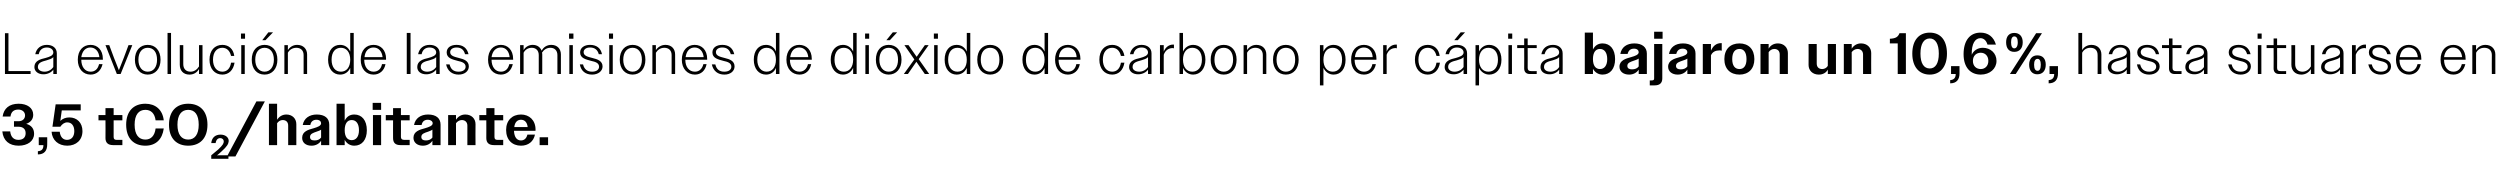
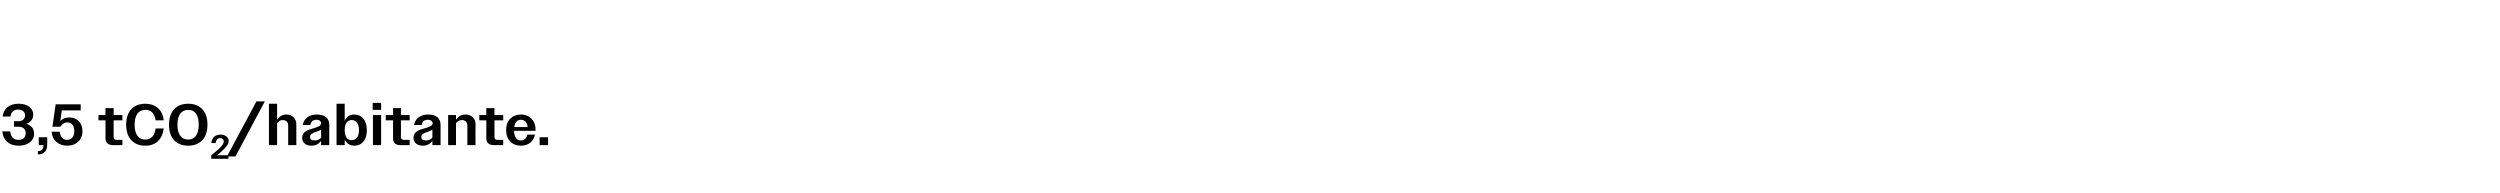
<svg xmlns="http://www.w3.org/2000/svg" version="1.1" width="858px" height="66.1px" viewBox="0 -1 858 66.1" style="top:-1px">
  <desc>La evoluci n de las emisiones de di xido de carbono per c pita bajaron un 10,6%, hasta situarse en 3,5 tCO2/habitante.</desc>
  <defs />
  <g id="Polygon134524">
    <path d="M 0.8 44.1 C 0.8 44.1 3.5 44.1 3.5 44.1 C 3.7 46 4.7 47 6.3 47 C 7.9 47 8.8 46.2 8.8 44.7 C 8.8 43.3 7.9 42.5 6.4 42.5 C 6.4 42.52 4.8 42.5 4.8 42.5 L 4.8 40.6 C 4.8 40.6 6.36 40.58 6.4 40.6 C 7.7 40.6 8.6 39.8 8.6 38.6 C 8.6 37.4 7.6 36.6 6.3 36.6 C 4.7 36.6 3.8 37.4 3.6 39 C 3.6 39 0.9 39 0.9 39 C 1.3 36.2 3.2 34.6 6.4 34.6 C 9.3 34.6 11.4 36 11.4 38.4 C 11.4 39.9 10.5 41 9 41.5 C 10.8 42 11.7 43.2 11.7 44.9 C 11.7 47.4 9.5 49 6.4 49 C 3.2 49 1.1 47.3 0.8 44.1 Z M 13 50.9 C 14.4 50.8 14.9 50.1 14.9 48.8 C 14.88 48.8 13.3 48.8 13.3 48.8 L 13.3 46.1 L 16.2 46.1 C 16.2 46.1 16.24 48.58 16.2 48.6 C 16.2 50.7 15.2 52 13 52 C 13 52 13 50.9 13 50.9 Z M 17.7 44.2 C 17.7 44.2 20.5 44.2 20.5 44.2 C 20.7 46.1 21.7 47 23 47 C 24.6 47 25.5 45.8 25.5 44 C 25.5 42.2 24.6 41 23.1 41 C 22.1 41 21.3 41.6 20.7 42.5 C 20.72 42.48 18 42.5 18 42.5 L 19.1 34.8 L 27.7 34.8 L 27.7 36.9 L 21.2 36.9 C 21.2 36.9 20.68 40.46 20.7 40.5 C 21.5 39.7 22.6 39.3 23.8 39.3 C 26.4 39.3 28.3 41.1 28.3 44 C 28.3 47.1 26.1 49 23.1 49 C 20 49 17.9 47.1 17.7 44.2 Z M 36.2 46.4 C 36.24 46.42 36.2 40.3 36.2 40.3 L 33.8 40.3 L 33.8 38.5 L 36.2 38.5 L 36.2 36.1 L 39 36.1 L 39 38.5 L 42 38.5 L 42 40.3 L 39 40.3 C 39 40.3 39 46.02 39 46 C 39 46.7 39.3 47 40 47 C 40.02 46.98 42 47 42 47 L 42 48.8 C 42 48.8 38.76 48.8 38.8 48.8 C 37.1 48.8 36.2 48 36.2 46.4 Z M 53.4 40.3 C 53.1 37.9 51.8 36.7 49.9 36.7 C 47.6 36.7 46.2 38.4 46.2 41.8 C 46.2 45.2 47.6 46.9 49.9 46.9 C 51.8 46.9 53.1 45.6 53.4 43.1 C 53.4 43.1 56.2 43.1 56.2 43.1 C 55.7 46.9 53.4 49 49.9 49 C 45.9 49 43.3 46.5 43.3 41.8 C 43.3 37.1 45.9 34.6 49.9 34.6 C 53.3 34.6 55.8 36.6 56.2 40.3 C 56.2 40.3 53.4 40.3 53.4 40.3 Z M 58 41.8 C 58 37.1 60.6 34.6 64.6 34.6 C 68.6 34.6 71.2 37.1 71.2 41.8 C 71.2 46.5 68.6 49 64.6 49 C 60.6 49 58 46.5 58 41.8 Z M 68.2 41.8 C 68.2 38.4 66.9 36.7 64.6 36.7 C 62.3 36.7 60.9 38.4 60.9 41.8 C 60.9 45.2 62.3 46.9 64.6 46.9 C 66.8 46.9 68.2 45.2 68.2 41.8 Z M 72.5 52.3 C 73.5 51.5 74.3 50.8 74.9 50.3 C 76.5 48.8 76.8 48.2 76.8 47.5 C 76.8 46.9 76.3 46.4 75.6 46.4 C 74.8 46.4 74.2 46.9 74 48.1 C 74 48.1 72.5 48.1 72.5 48.1 C 72.7 46.2 73.9 45.2 75.7 45.2 C 77.3 45.2 78.5 46.1 78.5 47.4 C 78.4 48.4 78 49.2 76 51 C 75.6 51.4 75.1 51.8 74.5 52.3 C 74.47 52.28 78.4 52.3 78.4 52.3 L 78.4 53.5 L 72.5 53.5 C 72.5 53.5 72.53 52.31 72.5 52.3 Z M 88 33.8 L 90.9 33.8 L 80.8 52.7 L 77.9 52.7 L 88 33.8 Z M 92.3 34.6 L 95.1 34.6 C 95.1 34.6 95.07 40.08 95.1 40.1 C 95.8 39 96.9 38.3 98.3 38.3 C 100.3 38.3 101.7 39.7 101.7 41.6 C 101.67 41.6 101.7 48.8 101.7 48.8 L 98.9 48.8 C 98.9 48.8 98.89 42.14 98.9 42.1 C 98.9 40.9 98.2 40.2 97 40.2 C 96.2 40.2 95.5 40.7 95.1 41.3 C 95.07 41.34 95.1 48.8 95.1 48.8 L 92.3 48.8 L 92.3 34.6 Z M 103.7 46.3 C 103.7 44.1 105.8 43.5 107.7 43 C 109 42.6 110.2 42.2 110.2 41.3 C 110.2 40.7 109.7 40.1 108.6 40.1 C 107.5 40.1 106.7 40.7 106.5 41.9 C 106.5 41.9 103.9 41.9 103.9 41.9 C 104.3 39.6 106.2 38.3 108.7 38.3 C 111.5 38.3 113 39.6 113 41.8 C 112.97 41.84 113 48.8 113 48.8 L 110.2 48.8 C 110.2 48.8 110.21 47.34 110.2 47.3 C 109.5 48.4 108.3 49 106.9 49 C 104.9 49 103.7 47.9 103.7 46.3 Z M 108 47.2 C 108.9 47.2 109.7 46.9 110.2 46.2 C 110.2 46.2 110.2 43.5 110.2 43.5 C 109.8 43.8 109.2 44 108.6 44.2 C 107.5 44.6 106.4 44.9 106.4 46 C 106.4 46.9 107 47.2 108 47.2 Z M 115.5 34.6 L 118.3 34.6 C 118.3 34.6 118.31 40.38 118.3 40.4 C 119 39 120.1 38.3 121.6 38.3 C 124.2 38.3 125.9 40.3 125.9 43.7 C 125.9 47 124.2 49 121.6 49 C 120.2 49 119 48.3 118.3 47 C 118.31 46.98 118.3 48.8 118.3 48.8 L 115.5 48.8 L 115.5 34.6 Z M 123.2 43.7 C 123.2 41.4 122.2 40.2 120.7 40.2 C 119.2 40.2 118.3 41.4 118.3 43.7 C 118.3 45.9 119.2 47.1 120.7 47.1 C 122.2 47.1 123.2 45.9 123.2 43.7 Z M 127.9 34.3 L 130.8 34.3 L 130.8 36.7 L 127.9 36.7 L 127.9 34.3 Z M 128 38.5 L 130.8 38.5 L 130.8 48.8 L 128 48.8 L 128 38.5 Z M 134.9 46.4 C 134.87 46.42 134.9 40.3 134.9 40.3 L 132.4 40.3 L 132.4 38.5 L 134.9 38.5 L 134.9 36.1 L 137.6 36.1 L 137.6 38.5 L 140.6 38.5 L 140.6 40.3 L 137.6 40.3 C 137.6 40.3 137.63 46.02 137.6 46 C 137.6 46.7 138 47 138.7 47 C 138.65 46.98 140.6 47 140.6 47 L 140.6 48.8 C 140.6 48.8 137.39 48.8 137.4 48.8 C 135.7 48.8 134.9 48 134.9 46.4 Z M 141.9 46.3 C 141.9 44.1 144 43.5 145.9 43 C 147.2 42.6 148.5 42.2 148.5 41.3 C 148.5 40.7 147.9 40.1 146.8 40.1 C 145.7 40.1 144.9 40.7 144.7 41.9 C 144.7 41.9 142.1 41.9 142.1 41.9 C 142.5 39.6 144.4 38.3 146.9 38.3 C 149.7 38.3 151.2 39.6 151.2 41.8 C 151.19 41.84 151.2 48.8 151.2 48.8 L 148.4 48.8 C 148.4 48.8 148.43 47.34 148.4 47.3 C 147.7 48.4 146.5 49 145.1 49 C 143.2 49 141.9 47.9 141.9 46.3 Z M 146.2 47.2 C 147.1 47.2 147.9 46.9 148.4 46.2 C 148.4 46.2 148.4 43.5 148.4 43.5 C 148 43.8 147.4 44 146.9 44.2 C 145.7 44.6 144.6 44.9 144.6 46 C 144.6 46.9 145.3 47.2 146.2 47.2 Z M 153.8 38.5 L 156.5 38.5 C 156.5 38.5 156.53 40.08 156.5 40.1 C 157.2 39 158.3 38.3 159.7 38.3 C 161.8 38.3 163.2 39.7 163.2 41.6 C 163.15 41.6 163.2 48.8 163.2 48.8 L 160.4 48.8 C 160.4 48.8 160.37 42.14 160.4 42.1 C 160.4 40.9 159.6 40.2 158.5 40.2 C 157.7 40.2 156.9 40.7 156.5 41.3 C 156.53 41.34 156.5 48.8 156.5 48.8 L 153.8 48.8 L 153.8 38.5 Z M 166.9 46.4 C 166.93 46.42 166.9 40.3 166.9 40.3 L 164.5 40.3 L 164.5 38.5 L 166.9 38.5 L 166.9 36.1 L 169.7 36.1 L 169.7 38.5 L 172.7 38.5 L 172.7 40.3 L 169.7 40.3 C 169.7 40.3 169.69 46.02 169.7 46 C 169.7 46.7 170 47 170.7 47 C 170.71 46.98 172.7 47 172.7 47 L 172.7 48.8 C 172.7 48.8 169.45 48.8 169.5 48.8 C 167.8 48.8 166.9 48 166.9 46.4 Z M 173.7 43.6 C 173.7 40.3 175.8 38.3 178.8 38.3 C 181.6 38.3 183.8 40.2 183.8 43.5 C 183.75 43.52 183.8 43.9 183.8 43.9 C 183.8 43.9 176.41 43.92 176.4 43.9 C 176.5 46.1 177.4 47.2 178.8 47.2 C 179.9 47.2 180.7 46.5 181 45.2 C 181 45.2 183.6 45.2 183.6 45.2 C 183.1 47.6 181.3 49 178.8 49 C 175.8 49 173.7 47 173.7 43.6 Z M 176.5 42.6 C 176.5 42.6 181.1 42.6 181.1 42.6 C 180.9 40.9 180 40.1 178.8 40.1 C 177.6 40.1 176.7 40.9 176.5 42.6 Z M 185.2 46.1 L 188.1 46.1 L 188.1 48.8 L 185.2 48.8 L 185.2 46.1 Z " stroke="none" fill="#000" />
  </g>
  <g id="Polygon134523">
-     <path d="M 1.7 10.4 L 2.9 10.4 L 2.9 23.4 L 10.5 23.4 L 10.5 24.4 L 1.7 24.4 L 1.7 10.4 Z M 11.8 22 C 11.8 19.9 13.8 19.3 15.6 18.9 C 17 18.5 18.3 18.1 18.3 17 C 18.3 16.1 17.5 15.3 16.1 15.3 C 14.6 15.3 13.6 16.1 13.3 17.6 C 13.3 17.6 12.1 17.6 12.1 17.6 C 12.5 15.6 14 14.4 16.1 14.4 C 18.1 14.4 19.5 15.5 19.5 17.3 C 19.5 17.3 19.5 24.4 19.5 24.4 L 18.3 24.4 C 18.3 24.4 18.3 22.86 18.3 22.9 C 17.6 23.9 16.3 24.5 14.9 24.5 C 13.1 24.5 11.8 23.5 11.8 22 Z M 15.3 23.6 C 16.5 23.6 17.6 23 18.3 22 C 18.3 22 18.3 18.6 18.3 18.6 C 17.8 19.2 16.9 19.4 16 19.7 C 14.6 20.1 13 20.4 13 22 C 13 23 14 23.6 15.3 23.6 Z M 26.7 19.5 C 26.7 16.3 28.5 14.4 31.1 14.4 C 33.5 14.4 35.3 16.2 35.3 19.2 C 35.33 19.18 35.3 19.5 35.3 19.5 L 27.9 19.5 C 27.9 19.5 27.87 19.48 27.9 19.5 C 27.9 22 29.2 23.6 31.1 23.6 C 32.6 23.6 33.6 22.7 34 21 C 34 21 35.2 21 35.2 21 C 34.7 23.2 33.2 24.6 31.1 24.6 C 28.5 24.6 26.7 22.6 26.7 19.5 Z M 27.9 18.6 C 27.9 18.6 34.1 18.6 34.1 18.6 C 33.9 16.6 32.7 15.3 31 15.3 C 29.4 15.3 28.2 16.5 27.9 18.6 Z M 36.2 14.5 L 37.5 14.5 L 39.1 18.8 L 40.8 23.1 L 42.5 18.8 L 44.1 14.5 L 45.4 14.5 L 41.4 24.4 L 40.1 24.4 L 36.2 14.5 Z M 46.3 19.5 C 46.3 16.3 48.1 14.4 50.7 14.4 C 53.3 14.4 55.1 16.3 55.1 19.5 C 55.1 22.6 53.3 24.6 50.7 24.6 C 48.1 24.6 46.3 22.6 46.3 19.5 Z M 47.5 19.5 C 47.5 22 48.8 23.6 50.7 23.6 C 52.7 23.6 53.9 22 53.9 19.5 C 53.9 16.9 52.7 15.4 50.7 15.4 C 48.8 15.4 47.5 16.9 47.5 19.5 Z M 57.5 10.3 L 58.7 10.3 L 58.7 24.4 L 57.5 24.4 L 57.5 10.3 Z M 61.7 21.2 C 61.67 21.2 61.7 14.5 61.7 14.5 L 62.9 14.5 C 62.9 14.5 62.89 21 62.9 21 C 62.9 22.7 63.9 23.6 65.4 23.6 C 66.7 23.6 67.7 22.8 68.3 21.8 C 68.29 21.82 68.3 14.5 68.3 14.5 L 69.5 14.5 L 69.5 24.4 L 68.3 24.4 C 68.3 24.4 68.29 22.74 68.3 22.7 C 67.6 23.9 66.5 24.6 65 24.6 C 62.9 24.6 61.7 23.2 61.7 21.2 Z M 71.9 19.5 C 71.9 16.3 73.7 14.4 76.3 14.4 C 78.5 14.4 80.1 15.8 80.4 18.2 C 80.4 18.2 79.3 18.2 79.3 18.2 C 78.9 16.4 77.8 15.4 76.3 15.4 C 74.4 15.4 73.1 16.9 73.1 19.5 C 73.1 22 74.4 23.6 76.3 23.6 C 77.9 23.6 79 22.5 79.3 20.5 C 79.3 20.5 80.5 20.5 80.5 20.5 C 80.1 23.1 78.5 24.6 76.3 24.6 C 73.7 24.6 71.9 22.6 71.9 19.5 Z M 82.7 10.5 L 84.1 10.5 L 84.1 12.3 L 82.7 12.3 L 82.7 10.5 Z M 82.8 14.5 L 84 14.5 L 84 24.4 L 82.8 24.4 L 82.8 14.5 Z M 86.4 19.5 C 86.4 16.3 88.2 14.4 90.8 14.4 C 93.4 14.4 95.2 16.3 95.2 19.5 C 95.2 22.6 93.4 24.6 90.8 24.6 C 88.1 24.6 86.4 22.6 86.4 19.5 Z M 87.6 19.5 C 87.6 22 88.9 23.6 90.8 23.6 C 92.7 23.6 94 22 94 19.5 C 94 16.9 92.7 15.4 90.8 15.4 C 88.9 15.4 87.6 16.9 87.6 19.5 Z M 92.1 10.1 L 93.7 10.1 L 91.1 12.8 L 90 12.8 L 92.1 10.1 Z M 97.6 14.5 L 98.8 14.5 C 98.8 14.5 98.81 16.2 98.8 16.2 C 99.5 15.1 100.6 14.4 102 14.4 C 104.1 14.4 105.4 15.8 105.4 17.7 C 105.43 17.72 105.4 24.4 105.4 24.4 L 104.2 24.4 C 104.2 24.4 104.21 17.94 104.2 17.9 C 104.2 16.3 103.2 15.4 101.7 15.4 C 100.4 15.4 99.3 16.1 98.8 17.1 C 98.81 17.1 98.8 24.4 98.8 24.4 L 97.6 24.4 L 97.6 14.5 Z M 120.2 22.3 C 119.5 23.8 118.3 24.6 116.7 24.6 C 114.3 24.6 112.6 22.6 112.6 19.5 C 112.6 16.3 114.3 14.4 116.7 14.4 C 118.3 14.4 119.5 15.2 120.2 16.7 C 120.21 16.68 120.2 10.3 120.2 10.3 L 121.4 10.3 L 121.4 24.4 L 120.2 24.4 C 120.2 24.4 120.21 22.26 120.2 22.3 Z M 113.8 19.5 C 113.8 22.1 115.1 23.6 117 23.6 C 118.9 23.6 120.2 22.1 120.2 19.5 C 120.2 16.9 118.9 15.4 117 15.4 C 115.1 15.4 113.8 16.8 113.8 19.5 Z M 123.8 19.5 C 123.8 16.3 125.6 14.4 128.2 14.4 C 130.7 14.4 132.5 16.2 132.5 19.2 C 132.47 19.18 132.5 19.5 132.5 19.5 L 125 19.5 C 125 19.5 125.01 19.48 125 19.5 C 125 22 126.3 23.6 128.2 23.6 C 129.7 23.6 130.8 22.7 131.1 21 C 131.1 21 132.3 21 132.3 21 C 131.9 23.2 130.3 24.6 128.2 24.6 C 125.6 24.6 123.8 22.6 123.8 19.5 Z M 125.1 18.6 C 125.1 18.6 131.3 18.6 131.3 18.6 C 131.1 16.6 129.9 15.3 128.2 15.3 C 126.5 15.3 125.3 16.5 125.1 18.6 Z M 139.6 10.3 L 140.9 10.3 L 140.9 24.4 L 139.6 24.4 L 139.6 10.3 Z M 143.2 22 C 143.2 19.9 145.2 19.3 147 18.9 C 148.4 18.5 149.7 18.1 149.7 17 C 149.7 16.1 148.9 15.3 147.4 15.3 C 146 15.3 145 16.1 144.7 17.6 C 144.7 17.6 143.5 17.6 143.5 17.6 C 143.9 15.6 145.3 14.4 147.5 14.4 C 149.5 14.4 150.9 15.5 150.9 17.3 C 150.88 17.3 150.9 24.4 150.9 24.4 L 149.7 24.4 C 149.7 24.4 149.68 22.86 149.7 22.9 C 148.9 23.9 147.7 24.5 146.3 24.5 C 144.4 24.5 143.2 23.5 143.2 22 Z M 146.6 23.6 C 147.9 23.6 149 23 149.7 22 C 149.7 22 149.7 18.6 149.7 18.6 C 149.2 19.2 148.3 19.4 147.4 19.7 C 145.9 20.1 144.4 20.4 144.4 22 C 144.4 23 145.4 23.6 146.6 23.6 Z M 153.1 21.1 C 153.1 21.1 154.3 21.1 154.3 21.1 C 154.7 22.8 155.7 23.6 157.4 23.6 C 158.9 23.6 159.8 22.9 159.8 21.9 C 159.8 20.6 158.5 20.2 157.1 19.9 C 155.3 19.4 153.3 19 153.3 17 C 153.3 15.4 154.6 14.4 156.7 14.4 C 158.9 14.4 160.3 15.5 160.8 17.6 C 160.8 17.6 159.6 17.6 159.6 17.6 C 159.2 16.1 158.3 15.3 156.7 15.3 C 155.3 15.3 154.5 16 154.5 16.9 C 154.5 18.2 156 18.5 157.5 18.9 C 159.2 19.3 160.9 19.9 160.9 21.8 C 160.9 23.4 159.5 24.6 157.4 24.6 C 155.2 24.6 153.6 23.4 153.1 21.1 Z M 167.5 19.5 C 167.5 16.3 169.3 14.4 171.9 14.4 C 174.3 14.4 176.1 16.2 176.1 19.2 C 176.14 19.18 176.1 19.5 176.1 19.5 L 168.7 19.5 C 168.7 19.5 168.68 19.48 168.7 19.5 C 168.7 22 170 23.6 171.9 23.6 C 173.4 23.6 174.4 22.7 174.8 21 C 174.8 21 176 21 176 21 C 175.5 23.2 174 24.6 171.9 24.6 C 169.3 24.6 167.5 22.6 167.5 19.5 Z M 168.7 18.6 C 168.7 18.6 174.9 18.6 174.9 18.6 C 174.7 16.6 173.6 15.3 171.9 15.3 C 170.2 15.3 169 16.5 168.7 18.6 Z M 178.5 14.5 L 179.7 14.5 C 179.7 14.5 179.68 16.2 179.7 16.2 C 180.3 15.1 181.5 14.4 182.8 14.4 C 184.4 14.4 185.4 15.2 185.9 16.4 C 186.5 15.2 187.7 14.4 189.2 14.4 C 191.3 14.4 192.5 15.8 192.5 17.7 C 192.5 17.72 192.5 24.4 192.5 24.4 L 191.3 24.4 C 191.3 24.4 191.28 17.94 191.3 17.9 C 191.3 16.3 190.3 15.4 188.9 15.4 C 187.6 15.4 186.6 16.1 186 17.1 C 186.1 17.3 186.1 17.5 186.1 17.7 C 186.08 17.72 186.1 24.4 186.1 24.4 L 184.9 24.4 C 184.9 24.4 184.88 17.94 184.9 17.9 C 184.9 16.3 183.9 15.4 182.5 15.4 C 181.2 15.4 180.2 16.1 179.7 17.1 C 179.68 17.1 179.7 24.4 179.7 24.4 L 178.5 24.4 L 178.5 14.5 Z M 195.3 10.5 L 196.8 10.5 L 196.8 12.3 L 195.3 12.3 L 195.3 10.5 Z M 195.4 14.5 L 196.6 14.5 L 196.6 24.4 L 195.4 24.4 L 195.4 14.5 Z M 199 21.1 C 199 21.1 200.1 21.1 200.1 21.1 C 200.5 22.8 201.6 23.6 203.2 23.6 C 204.7 23.6 205.6 22.9 205.6 21.9 C 205.6 20.6 204.3 20.2 202.9 19.9 C 201.1 19.4 199.1 19 199.1 17 C 199.1 15.4 200.5 14.4 202.5 14.4 C 204.7 14.4 206.2 15.5 206.6 17.6 C 206.6 17.6 205.5 17.6 205.5 17.6 C 205.1 16.1 204.1 15.3 202.5 15.3 C 201.1 15.3 200.3 16 200.3 16.9 C 200.3 18.2 201.8 18.5 203.3 18.9 C 205 19.3 206.8 19.9 206.8 21.8 C 206.8 23.4 205.3 24.6 203.2 24.6 C 201 24.6 199.4 23.4 199 21.1 Z M 209 10.5 L 210.4 10.5 L 210.4 12.3 L 209 12.3 L 209 10.5 Z M 209.1 14.5 L 210.3 14.5 L 210.3 24.4 L 209.1 24.4 L 209.1 14.5 Z M 212.7 19.5 C 212.7 16.3 214.5 14.4 217.1 14.4 C 219.7 14.4 221.5 16.3 221.5 19.5 C 221.5 22.6 219.7 24.6 217.1 24.6 C 214.5 24.6 212.7 22.6 212.7 19.5 Z M 213.9 19.5 C 213.9 22 215.2 23.6 217.1 23.6 C 219 23.6 220.3 22 220.3 19.5 C 220.3 16.9 219 15.4 217.1 15.4 C 215.2 15.4 213.9 16.9 213.9 19.5 Z M 223.9 14.5 L 225.1 14.5 C 225.1 14.5 225.12 16.2 225.1 16.2 C 225.8 15.1 227 14.4 228.4 14.4 C 230.5 14.4 231.7 15.8 231.7 17.7 C 231.74 17.72 231.7 24.4 231.7 24.4 L 230.5 24.4 C 230.5 24.4 230.52 17.94 230.5 17.9 C 230.5 16.3 229.5 15.4 228 15.4 C 226.7 15.4 225.7 16.1 225.1 17.1 C 225.12 17.1 225.1 24.4 225.1 24.4 L 223.9 24.4 L 223.9 14.5 Z M 234 19.5 C 234 16.3 235.9 14.4 238.4 14.4 C 240.9 14.4 242.7 16.2 242.7 19.2 C 242.7 19.18 242.7 19.5 242.7 19.5 L 235.2 19.5 C 235.2 19.5 235.24 19.48 235.2 19.5 C 235.2 22 236.5 23.6 238.5 23.6 C 239.9 23.6 241 22.7 241.4 21 C 241.4 21 242.5 21 242.5 21 C 242.1 23.2 240.6 24.6 238.5 24.6 C 235.9 24.6 234 22.6 234 19.5 Z M 235.3 18.6 C 235.3 18.6 241.5 18.6 241.5 18.6 C 241.3 16.6 240.1 15.3 238.4 15.3 C 236.7 15.3 235.6 16.5 235.3 18.6 Z M 244.3 21.1 C 244.3 21.1 245.5 21.1 245.5 21.1 C 245.9 22.8 246.9 23.6 248.6 23.6 C 250.1 23.6 251 22.9 251 21.9 C 251 20.6 249.7 20.2 248.3 19.9 C 246.5 19.4 244.5 19 244.5 17 C 244.5 15.4 245.8 14.4 247.9 14.4 C 250.1 14.4 251.5 15.5 252 17.6 C 252 17.6 250.8 17.6 250.8 17.6 C 250.4 16.1 249.5 15.3 247.9 15.3 C 246.5 15.3 245.7 16 245.7 16.9 C 245.7 18.2 247.2 18.5 248.7 18.9 C 250.4 19.3 252.1 19.9 252.1 21.8 C 252.1 23.4 250.7 24.6 248.6 24.6 C 246.4 24.6 244.8 23.4 244.3 21.1 Z M 266.3 22.3 C 265.7 23.8 264.4 24.6 262.9 24.6 C 260.4 24.6 258.7 22.6 258.7 19.5 C 258.7 16.3 260.4 14.4 262.9 14.4 C 264.4 14.4 265.7 15.2 266.3 16.7 C 266.33 16.68 266.3 10.3 266.3 10.3 L 267.5 10.3 L 267.5 24.4 L 266.3 24.4 C 266.3 24.4 266.33 22.26 266.3 22.3 Z M 259.9 19.5 C 259.9 22.1 261.3 23.6 263.1 23.6 C 265 23.6 266.3 22.1 266.3 19.5 C 266.3 16.9 265 15.4 263.1 15.4 C 261.3 15.4 259.9 16.8 259.9 19.5 Z M 269.9 19.5 C 269.9 16.3 271.8 14.4 274.3 14.4 C 276.8 14.4 278.6 16.2 278.6 19.2 C 278.59 19.18 278.6 19.5 278.6 19.5 L 271.1 19.5 C 271.1 19.5 271.13 19.48 271.1 19.5 C 271.1 22 272.4 23.6 274.4 23.6 C 275.8 23.6 276.9 22.7 277.3 21 C 277.3 21 278.4 21 278.4 21 C 278 23.2 276.5 24.6 274.4 24.6 C 271.8 24.6 269.9 22.6 269.9 19.5 Z M 271.2 18.6 C 271.2 18.6 277.4 18.6 277.4 18.6 C 277.2 16.6 276 15.3 274.3 15.3 C 272.6 15.3 271.5 16.5 271.2 18.6 Z M 292.8 22.3 C 292.1 23.8 290.8 24.6 289.3 24.6 C 286.9 24.6 285.1 22.6 285.1 19.5 C 285.1 16.3 286.9 14.4 289.3 14.4 C 290.8 14.4 292.1 15.2 292.8 16.7 C 292.78 16.68 292.8 10.3 292.8 10.3 L 294 10.3 L 294 24.4 L 292.8 24.4 C 292.8 24.4 292.78 22.26 292.8 22.3 Z M 286.4 19.5 C 286.4 22.1 287.7 23.6 289.6 23.6 C 291.5 23.6 292.8 22.1 292.8 19.5 C 292.8 16.9 291.5 15.4 289.6 15.4 C 287.7 15.4 286.4 16.8 286.4 19.5 Z M 296.9 10.5 L 298.3 10.5 L 298.3 12.3 L 296.9 12.3 L 296.9 10.5 Z M 297 14.5 L 298.2 14.5 L 298.2 24.4 L 297 24.4 L 297 14.5 Z M 300.6 19.5 C 300.6 16.3 302.4 14.4 305 14.4 C 307.6 14.4 309.4 16.3 309.4 19.5 C 309.4 22.6 307.6 24.6 305 24.6 C 302.4 24.6 300.6 22.6 300.6 19.5 Z M 301.8 19.5 C 301.8 22 303.1 23.6 305 23.6 C 307 23.6 308.2 22 308.2 19.5 C 308.2 16.9 307 15.4 305 15.4 C 303.1 15.4 301.8 16.9 301.8 19.5 Z M 306.4 10.1 L 307.9 10.1 L 305.4 12.8 L 304.2 12.8 L 306.4 10.1 Z M 313.8 19.4 L 310.4 14.5 L 311.8 14.5 L 314.6 18.5 L 317.4 14.5 L 318.7 14.5 L 315.3 19.3 L 318.9 24.4 L 317.4 24.4 L 314.5 20.2 L 311.6 24.4 L 310.2 24.4 L 313.8 19.4 Z M 320.5 10.5 L 321.9 10.5 L 321.9 12.3 L 320.5 12.3 L 320.5 10.5 Z M 320.6 14.5 L 321.8 14.5 L 321.8 24.4 L 320.6 24.4 L 320.6 14.5 Z M 331.8 22.3 C 331.1 23.8 329.9 24.6 328.3 24.6 C 325.9 24.6 324.2 22.6 324.2 19.5 C 324.2 16.3 325.9 14.4 328.3 14.4 C 329.9 14.4 331.1 15.2 331.8 16.7 C 331.82 16.68 331.8 10.3 331.8 10.3 L 333 10.3 L 333 24.4 L 331.8 24.4 C 331.8 24.4 331.82 22.26 331.8 22.3 Z M 325.4 19.5 C 325.4 22.1 326.7 23.6 328.6 23.6 C 330.5 23.6 331.8 22.1 331.8 19.5 C 331.8 16.9 330.5 15.4 328.6 15.4 C 326.7 15.4 325.4 16.8 325.4 19.5 Z M 335.4 19.5 C 335.4 16.3 337.2 14.4 339.8 14.4 C 342.5 14.4 344.3 16.3 344.3 19.5 C 344.3 22.6 342.5 24.6 339.8 24.6 C 337.2 24.6 335.4 22.6 335.4 19.5 Z M 336.6 19.5 C 336.6 22 337.9 23.6 339.8 23.6 C 341.8 23.6 343 22 343 19.5 C 343 16.9 341.8 15.4 339.8 15.4 C 337.9 15.4 336.6 16.9 336.6 19.5 Z M 358.5 22.3 C 357.8 23.8 356.6 24.6 355 24.6 C 352.6 24.6 350.9 22.6 350.9 19.5 C 350.9 16.3 352.6 14.4 355 14.4 C 356.6 14.4 357.8 15.2 358.5 16.7 C 358.5 16.68 358.5 10.3 358.5 10.3 L 359.7 10.3 L 359.7 24.4 L 358.5 24.4 C 358.5 24.4 358.5 22.26 358.5 22.3 Z M 352.1 19.5 C 352.1 22.1 353.4 23.6 355.3 23.6 C 357.2 23.6 358.5 22.1 358.5 19.5 C 358.5 16.9 357.2 15.4 355.3 15.4 C 353.4 15.4 352.1 16.8 352.1 19.5 Z M 362.1 19.5 C 362.1 16.3 363.9 14.4 366.5 14.4 C 368.9 14.4 370.8 16.2 370.8 19.2 C 370.76 19.18 370.8 19.5 370.8 19.5 L 363.3 19.5 C 363.3 19.5 363.3 19.48 363.3 19.5 C 363.3 22 364.6 23.6 366.5 23.6 C 368 23.6 369.1 22.7 369.4 21 C 369.4 21 370.6 21 370.6 21 C 370.2 23.2 368.6 24.6 366.5 24.6 C 363.9 24.6 362.1 22.6 362.1 19.5 Z M 363.4 18.6 C 363.4 18.6 369.5 18.6 369.5 18.6 C 369.4 16.6 368.2 15.3 366.5 15.3 C 364.8 15.3 363.6 16.5 363.4 18.6 Z M 377.3 19.5 C 377.3 16.3 379.1 14.4 381.7 14.4 C 383.9 14.4 385.5 15.8 385.9 18.2 C 385.9 18.2 384.7 18.2 384.7 18.2 C 384.3 16.4 383.2 15.4 381.7 15.4 C 379.8 15.4 378.5 16.9 378.5 19.5 C 378.5 22 379.8 23.6 381.7 23.6 C 383.3 23.6 384.4 22.5 384.7 20.5 C 384.7 20.5 385.9 20.5 385.9 20.5 C 385.5 23.1 383.9 24.6 381.7 24.6 C 379.1 24.6 377.3 22.6 377.3 19.5 Z M 387.5 22 C 387.5 19.9 389.5 19.3 391.3 18.9 C 392.7 18.5 394 18.1 394 17 C 394 16.1 393.2 15.3 391.8 15.3 C 390.3 15.3 389.3 16.1 389 17.6 C 389 17.6 387.8 17.6 387.8 17.6 C 388.2 15.6 389.7 14.4 391.8 14.4 C 393.8 14.4 395.2 15.5 395.2 17.3 C 395.21 17.3 395.2 24.4 395.2 24.4 L 394 24.4 C 394 24.4 394.01 22.86 394 22.9 C 393.3 23.9 392 24.5 390.6 24.5 C 388.8 24.5 387.5 23.5 387.5 22 Z M 391 23.6 C 392.2 23.6 393.3 23 394 22 C 394 22 394 18.6 394 18.6 C 393.5 19.2 392.6 19.4 391.7 19.7 C 390.3 20.1 388.7 20.4 388.7 22 C 388.7 23 389.7 23.6 391 23.6 Z M 398.1 14.5 L 399.4 14.5 C 399.4 14.5 399.37 16.72 399.4 16.7 C 400 15.2 401.2 14.3 402.6 14.3 C 402.7 14.3 402.8 14.3 402.9 14.3 C 402.9 14.3 402.9 15.6 402.9 15.6 C 402.7 15.5 402.5 15.5 402.4 15.5 C 401.1 15.5 399.9 16.3 399.4 17.8 C 399.37 17.78 399.4 24.4 399.4 24.4 L 398.1 24.4 L 398.1 14.5 Z M 404.8 10.3 L 406 10.3 C 406 10.3 406.05 16.68 406 16.7 C 406.7 15.2 408 14.4 409.5 14.4 C 411.9 14.4 413.7 16.3 413.7 19.5 C 413.7 22.6 411.9 24.6 409.5 24.6 C 408 24.6 406.7 23.8 406 22.3 C 406.05 22.26 406 24.4 406 24.4 L 404.8 24.4 L 404.8 10.3 Z M 412.5 19.5 C 412.5 16.8 411.1 15.4 409.2 15.4 C 407.3 15.4 406 16.9 406 19.5 C 406 22.1 407.3 23.6 409.2 23.6 C 411.1 23.6 412.5 22.1 412.5 19.5 Z M 415.5 19.5 C 415.5 16.3 417.3 14.4 420 14.4 C 422.6 14.4 424.4 16.3 424.4 19.5 C 424.4 22.6 422.6 24.6 420 24.6 C 417.3 24.6 415.5 22.6 415.5 19.5 Z M 416.8 19.5 C 416.8 22 418 23.6 420 23.6 C 421.9 23.6 423.2 22 423.2 19.5 C 423.2 16.9 421.9 15.4 420 15.4 C 418 15.4 416.8 16.9 416.8 19.5 Z M 426.8 14.5 L 428 14.5 C 428 14.5 427.99 16.2 428 16.2 C 428.7 15.1 429.8 14.4 431.2 14.4 C 433.3 14.4 434.6 15.8 434.6 17.7 C 434.61 17.72 434.6 24.4 434.6 24.4 L 433.4 24.4 C 433.4 24.4 433.39 17.94 433.4 17.9 C 433.4 16.3 432.4 15.4 430.8 15.4 C 429.6 15.4 428.5 16.1 428 17.1 C 427.99 17.1 428 24.4 428 24.4 L 426.8 24.4 L 426.8 14.5 Z M 436.9 19.5 C 436.9 16.3 438.7 14.4 441.3 14.4 C 443.9 14.4 445.7 16.3 445.7 19.5 C 445.7 22.6 443.9 24.6 441.3 24.6 C 438.7 24.6 436.9 22.6 436.9 19.5 Z M 438.1 19.5 C 438.1 22 439.4 23.6 441.3 23.6 C 443.3 23.6 444.5 22 444.5 19.5 C 444.5 16.9 443.3 15.4 441.3 15.4 C 439.4 15.4 438.1 16.9 438.1 19.5 Z M 453 14.5 L 454.2 14.5 C 454.2 14.5 454.2 16.68 454.2 16.7 C 454.9 15.2 456.1 14.4 457.7 14.4 C 460.1 14.4 461.8 16.3 461.8 19.5 C 461.8 22.7 460.1 24.6 457.7 24.6 C 456.1 24.6 454.9 23.7 454.2 22.3 C 454.2 22.26 454.2 28.3 454.2 28.3 L 453 28.3 L 453 14.5 Z M 460.6 19.5 C 460.6 16.9 459.3 15.4 457.4 15.4 C 455.5 15.4 454.2 16.9 454.2 19.5 C 454.2 22.1 455.5 23.6 457.4 23.6 C 459.3 23.6 460.6 22.1 460.6 19.5 Z M 463.7 19.5 C 463.7 16.3 465.5 14.4 468.1 14.4 C 470.5 14.4 472.4 16.2 472.4 19.2 C 472.35 19.18 472.4 19.5 472.4 19.5 L 464.9 19.5 C 464.9 19.5 464.89 19.48 464.9 19.5 C 464.9 22 466.2 23.6 468.1 23.6 C 469.6 23.6 470.7 22.7 471 21 C 471 21 472.2 21 472.2 21 C 471.8 23.2 470.2 24.6 468.1 24.6 C 465.5 24.6 463.7 22.6 463.7 19.5 Z M 465 18.6 C 465 18.6 471.1 18.6 471.1 18.6 C 471 16.6 469.8 15.3 468.1 15.3 C 466.4 15.3 465.2 16.5 465 18.6 Z M 474.7 14.5 L 475.9 14.5 C 475.9 14.5 475.89 16.72 475.9 16.7 C 476.5 15.2 477.7 14.3 479.1 14.3 C 479.2 14.3 479.3 14.3 479.4 14.3 C 479.4 14.3 479.4 15.6 479.4 15.6 C 479.2 15.5 479.1 15.5 478.9 15.5 C 477.6 15.5 476.4 16.3 475.9 17.8 C 475.89 17.78 475.9 24.4 475.9 24.4 L 474.7 24.4 L 474.7 14.5 Z M 485.6 19.5 C 485.6 16.3 487.4 14.4 490 14.4 C 492.2 14.4 493.8 15.8 494.1 18.2 C 494.1 18.2 493 18.2 493 18.2 C 492.6 16.4 491.5 15.4 490 15.4 C 488.1 15.4 486.8 16.9 486.8 19.5 C 486.8 22 488.1 23.6 490 23.6 C 491.6 23.6 492.7 22.5 493 20.5 C 493 20.5 494.2 20.5 494.2 20.5 C 493.8 23.1 492.2 24.6 490 24.6 C 487.4 24.6 485.6 22.6 485.6 19.5 Z M 495.8 22 C 495.8 19.9 497.8 19.3 499.6 18.9 C 501 18.5 502.3 18.1 502.3 17 C 502.3 16.1 501.5 15.3 500 15.3 C 498.6 15.3 497.6 16.1 497.3 17.6 C 497.3 17.6 496.1 17.6 496.1 17.6 C 496.5 15.6 497.9 14.4 500.1 14.4 C 502.1 14.4 503.5 15.5 503.5 17.3 C 503.48 17.3 503.5 24.4 503.5 24.4 L 502.3 24.4 C 502.3 24.4 502.28 22.86 502.3 22.9 C 501.5 23.9 500.3 24.5 498.9 24.5 C 497 24.5 495.8 23.5 495.8 22 Z M 499.2 23.6 C 500.5 23.6 501.6 23 502.3 22 C 502.3 22 502.3 18.6 502.3 18.6 C 501.8 19.2 500.9 19.4 500 19.7 C 498.5 20.1 497 20.4 497 22 C 497 23 498 23.6 499.2 23.6 Z M 501.3 10.1 L 502.8 10.1 L 500.3 12.8 L 499.1 12.8 L 501.3 10.1 Z M 506.4 14.5 L 507.6 14.5 C 507.6 14.5 507.64 16.68 507.6 16.7 C 508.3 15.2 509.6 14.4 511.1 14.4 C 513.5 14.4 515.3 16.3 515.3 19.5 C 515.3 22.7 513.5 24.6 511.1 24.6 C 509.6 24.6 508.3 23.7 507.6 22.3 C 507.64 22.26 507.6 28.3 507.6 28.3 L 506.4 28.3 L 506.4 14.5 Z M 514.1 19.5 C 514.1 16.9 512.8 15.4 510.8 15.4 C 508.9 15.4 507.6 16.9 507.6 19.5 C 507.6 22.1 508.9 23.6 510.8 23.6 C 512.8 23.6 514.1 22.1 514.1 19.5 Z M 517.6 10.5 L 519 10.5 L 519 12.3 L 517.6 12.3 L 517.6 10.5 Z M 517.7 14.5 L 518.9 14.5 L 518.9 24.4 L 517.7 24.4 L 517.7 14.5 Z M 523.1 22.5 C 523.14 22.54 523.1 15.5 523.1 15.5 L 520.7 15.5 L 520.7 14.5 L 523.1 14.5 L 523.1 12.2 L 524.3 12.2 L 524.3 14.5 L 527.4 14.5 L 527.4 15.5 L 524.3 15.5 C 524.3 15.5 524.34 22.32 524.3 22.3 C 524.3 23.1 524.7 23.4 525.4 23.4 C 525.42 23.44 527.4 23.4 527.4 23.4 L 527.4 24.4 C 527.4 24.4 525.02 24.4 525 24.4 C 523.8 24.4 523.1 23.7 523.1 22.5 Z M 528.7 22 C 528.7 19.9 530.6 19.3 532.4 18.9 C 533.8 18.5 535.1 18.1 535.1 17 C 535.1 16.1 534.4 15.3 532.9 15.3 C 531.4 15.3 530.5 16.1 530.1 17.6 C 530.1 17.6 529 17.6 529 17.6 C 529.4 15.6 530.8 14.4 533 14.4 C 534.9 14.4 536.3 15.5 536.3 17.3 C 536.34 17.3 536.3 24.4 536.3 24.4 L 535.1 24.4 C 535.1 24.4 535.14 22.86 535.1 22.9 C 534.4 23.9 533.2 24.5 531.8 24.5 C 529.9 24.5 528.7 23.5 528.7 22 Z M 532.1 23.6 C 533.3 23.6 534.5 23 535.1 22 C 535.1 22 535.1 18.6 535.1 18.6 C 534.6 19.2 533.8 19.4 532.9 19.7 C 531.4 20.1 529.9 20.4 529.9 22 C 529.9 23 530.8 23.6 532.1 23.6 Z M 543.9 10.2 L 546.7 10.2 C 546.7 10.2 546.73 15.98 546.7 16 C 547.4 14.6 548.5 13.9 550 13.9 C 552.6 13.9 554.3 15.9 554.3 19.3 C 554.3 22.6 552.6 24.6 550 24.6 C 548.6 24.6 547.4 23.9 546.7 22.6 C 546.73 22.58 546.7 24.4 546.7 24.4 L 543.9 24.4 L 543.9 10.2 Z M 551.6 19.3 C 551.6 17 550.6 15.8 549.1 15.8 C 547.6 15.8 546.7 17 546.7 19.3 C 546.7 21.5 547.6 22.7 549.1 22.7 C 550.6 22.7 551.6 21.5 551.6 19.3 Z M 555.8 21.9 C 555.8 19.7 558 19.1 559.8 18.6 C 561.2 18.2 562.4 17.8 562.4 16.9 C 562.4 16.3 561.9 15.7 560.8 15.7 C 559.6 15.7 558.9 16.3 558.6 17.5 C 558.6 17.5 556.1 17.5 556.1 17.5 C 556.5 15.2 558.3 13.9 560.9 13.9 C 563.6 13.9 565.2 15.2 565.2 17.4 C 565.17 17.44 565.2 24.4 565.2 24.4 L 562.4 24.4 C 562.4 24.4 562.41 22.94 562.4 22.9 C 561.7 24 560.5 24.6 559.1 24.6 C 557.1 24.6 555.8 23.5 555.8 21.9 Z M 560.1 22.8 C 561.1 22.8 561.9 22.5 562.4 21.8 C 562.4 21.8 562.4 19.1 562.4 19.1 C 562 19.4 561.4 19.6 560.8 19.8 C 559.7 20.2 558.5 20.5 558.5 21.6 C 558.5 22.5 559.2 22.8 560.1 22.8 Z M 567.7 9.9 L 570.6 9.9 L 570.6 12.3 L 567.7 12.3 L 567.7 9.9 Z M 566.2 26.6 C 566.2 26.6 566.91 26.64 566.9 26.6 C 567.5 26.6 567.7 26.4 567.7 25.9 C 567.73 25.88 567.7 14.1 567.7 14.1 L 570.5 14.1 C 570.5 14.1 570.51 25.9 570.5 25.9 C 570.5 27.5 569.6 28.3 567.9 28.3 C 567.87 28.3 566.2 28.3 566.2 28.3 L 566.2 26.6 Z M 572.5 21.9 C 572.5 19.7 574.7 19.1 576.5 18.6 C 577.9 18.2 579.1 17.8 579.1 16.9 C 579.1 16.3 578.6 15.7 577.5 15.7 C 576.3 15.7 575.6 16.3 575.3 17.5 C 575.3 17.5 572.8 17.5 572.8 17.5 C 573.2 15.2 575 13.9 577.6 13.9 C 580.3 13.9 581.9 15.2 581.9 17.4 C 581.87 17.44 581.9 24.4 581.9 24.4 L 579.1 24.4 C 579.1 24.4 579.11 22.94 579.1 22.9 C 578.4 24 577.2 24.6 575.8 24.6 C 573.8 24.6 572.5 23.5 572.5 21.9 Z M 576.8 22.8 C 577.8 22.8 578.6 22.5 579.1 21.8 C 579.1 21.8 579.1 19.1 579.1 19.1 C 578.7 19.4 578.1 19.6 577.5 19.8 C 576.4 20.2 575.2 20.5 575.2 21.6 C 575.2 22.5 575.9 22.8 576.8 22.8 Z M 584.4 14.1 L 587.2 14.1 C 587.2 14.1 587.21 16.42 587.2 16.4 C 587.9 14.8 589 13.8 590.7 13.8 C 590.69 13.84 590.9 13.8 590.9 13.8 C 590.9 13.8 590.91 16.36 590.9 16.4 C 590.6 16.3 590.4 16.3 590.1 16.3 C 588.8 16.3 587.7 16.8 587.2 18 C 587.21 17.98 587.2 24.4 587.2 24.4 L 584.4 24.4 L 584.4 14.1 Z M 591.8 19.3 C 591.8 15.9 593.8 13.9 597 13.9 C 600.1 13.9 602.1 15.9 602.1 19.3 C 602.1 22.6 600.1 24.6 597 24.6 C 593.8 24.6 591.8 22.6 591.8 19.3 Z M 594.5 19.3 C 594.5 21.5 595.4 22.7 597 22.7 C 598.5 22.7 599.4 21.5 599.4 19.3 C 599.4 17 598.5 15.8 597 15.8 C 595.4 15.8 594.5 17 594.5 19.3 Z M 604.2 14.1 L 607 14.1 C 607 14.1 606.97 15.68 607 15.7 C 607.6 14.6 608.7 13.9 610.2 13.9 C 612.2 13.9 613.6 15.3 613.6 17.2 C 613.59 17.2 613.6 24.4 613.6 24.4 L 610.8 24.4 C 610.8 24.4 610.81 17.74 610.8 17.7 C 610.8 16.5 610.1 15.8 608.9 15.8 C 608.1 15.8 607.4 16.3 607 16.9 C 606.97 16.94 607 24.4 607 24.4 L 604.2 24.4 L 604.2 14.1 Z M 620.7 21.3 C 620.74 21.28 620.7 14.1 620.7 14.1 L 623.5 14.1 C 623.5 14.1 623.52 20.78 623.5 20.8 C 623.5 22.1 624.3 22.7 625.4 22.7 C 626.2 22.7 627 22.2 627.3 21.6 C 627.34 21.58 627.3 14.1 627.3 14.1 L 630.1 14.1 L 630.1 24.4 L 627.3 24.4 C 627.3 24.4 627.34 22.88 627.3 22.9 C 626.7 24 625.6 24.6 624.2 24.6 C 622.1 24.6 620.7 23.2 620.7 21.3 Z M 632.8 14.1 L 635.5 14.1 C 635.5 14.1 635.54 15.68 635.5 15.7 C 636.2 14.6 637.3 13.9 638.7 13.9 C 640.8 13.9 642.2 15.3 642.2 17.2 C 642.16 17.2 642.2 24.4 642.2 24.4 L 639.4 24.4 C 639.4 24.4 639.38 17.74 639.4 17.7 C 639.4 16.5 638.6 15.8 637.5 15.8 C 636.7 15.8 635.9 16.3 635.5 16.9 C 635.54 16.94 635.5 24.4 635.5 24.4 L 632.8 24.4 L 632.8 14.1 Z M 651.3 13.9 L 648.6 13.9 C 648.6 13.9 648.63 12.28 648.6 12.3 C 650.6 12.2 651.4 11.7 651.9 10.4 C 651.89 10.4 654.1 10.4 654.1 10.4 L 654.1 24.4 L 651.3 24.4 L 651.3 13.9 Z M 656.3 17.4 C 656.3 12.8 658.6 10.2 662.3 10.2 C 666 10.2 668.2 12.8 668.2 17.4 C 668.2 21.9 665.9 24.6 662.3 24.6 C 658.6 24.6 656.3 21.9 656.3 17.4 Z M 665.4 17.4 C 665.4 14 664.2 12.2 662.3 12.2 C 660.3 12.2 659.1 14 659.1 17.4 C 659.1 20.8 660.3 22.5 662.3 22.5 C 664.2 22.5 665.4 20.8 665.4 17.4 Z M 669.3 26.5 C 670.6 26.4 671.2 25.7 671.2 24.4 C 671.17 24.4 669.6 24.4 669.6 24.4 L 669.6 21.7 L 672.5 21.7 C 672.5 21.7 672.53 24.18 672.5 24.2 C 672.5 26.3 671.5 27.6 669.3 27.6 C 669.3 27.6 669.3 26.5 669.3 26.5 Z M 673.9 17.6 C 673.9 12.9 676.1 10.2 679.7 10.2 C 682.3 10.2 684.2 11.6 685 14.3 C 685 14.3 682.1 14.3 682.1 14.3 C 681.7 12.9 680.8 12.1 679.7 12.1 C 677.9 12.1 676.6 13.9 676.7 17.8 C 677.3 16.4 678.7 15.4 680.5 15.4 C 683.1 15.4 685.2 17.2 685.2 19.9 C 685.2 22.6 682.9 24.6 679.8 24.6 C 676.3 24.6 673.9 22.2 673.9 17.6 Z M 682.4 19.9 C 682.4 18.1 681.2 17.1 679.8 17.1 C 678.3 17.1 677.1 18.1 677.1 19.9 C 677.1 21.7 678.3 22.7 679.8 22.7 C 681.2 22.7 682.4 21.7 682.4 19.9 Z M 698.8 10.4 L 700.8 10.4 L 691.8 24.4 L 689.8 24.4 L 698.8 10.4 Z M 688.5 13.5 C 688.5 11.5 689.5 10.3 691.3 10.3 C 693.1 10.3 694.2 11.5 694.2 13.5 C 694.2 15.6 693.1 16.8 691.3 16.8 C 689.5 16.8 688.5 15.6 688.5 13.5 Z M 692.5 13.5 C 692.5 12.2 692.1 11.5 691.3 11.5 C 690.6 11.5 690.2 12.2 690.2 13.5 C 690.2 14.9 690.6 15.6 691.3 15.6 C 692 15.6 692.5 14.9 692.5 13.5 Z M 696.4 21.2 C 696.4 19.2 697.5 18 699.2 18 C 701.1 18 702.1 19.2 702.1 21.2 C 702.1 23.3 701 24.5 699.2 24.5 C 697.5 24.5 696.4 23.3 696.4 21.2 Z M 700.4 21.2 C 700.4 19.9 700 19.2 699.3 19.2 C 698.5 19.2 698.1 19.9 698.1 21.2 C 698.1 22.6 698.5 23.3 699.3 23.3 C 700 23.3 700.4 22.6 700.4 21.2 Z M 703.1 26.5 C 704.4 26.4 705 25.7 705 24.4 C 704.97 24.4 703.4 24.4 703.4 24.4 L 703.4 21.7 L 706.3 21.7 C 706.3 21.7 706.33 24.18 706.3 24.2 C 706.3 26.3 705.3 27.6 703.1 27.6 C 703.1 27.6 703.1 26.5 703.1 26.5 Z M 713.3 10.3 L 714.6 10.3 C 714.6 10.3 714.56 16.2 714.6 16.2 C 715.2 15.1 716.4 14.4 717.8 14.4 C 719.9 14.4 721.2 15.8 721.2 17.7 C 721.16 17.72 721.2 24.4 721.2 24.4 L 719.9 24.4 C 719.9 24.4 719.94 17.94 719.9 17.9 C 719.9 16.3 719 15.4 717.4 15.4 C 716.1 15.4 715.1 16.1 714.6 17.1 C 714.56 17.1 714.6 24.4 714.6 24.4 L 713.3 24.4 L 713.3 10.3 Z M 723.4 22 C 723.4 19.9 725.4 19.3 727.2 18.9 C 728.6 18.5 729.9 18.1 729.9 17 C 729.9 16.1 729.1 15.3 727.7 15.3 C 726.2 15.3 725.2 16.1 724.9 17.6 C 724.9 17.6 723.7 17.6 723.7 17.6 C 724.1 15.6 725.6 14.4 727.7 14.4 C 729.7 14.4 731.1 15.5 731.1 17.3 C 731.1 17.3 731.1 24.4 731.1 24.4 L 729.9 24.4 C 729.9 24.4 729.9 22.86 729.9 22.9 C 729.2 23.9 727.9 24.5 726.5 24.5 C 724.7 24.5 723.4 23.5 723.4 22 Z M 726.9 23.6 C 728.1 23.6 729.2 23 729.9 22 C 729.9 22 729.9 18.6 729.9 18.6 C 729.4 19.2 728.5 19.4 727.6 19.7 C 726.2 20.1 724.6 20.4 724.6 22 C 724.6 23 725.6 23.6 726.9 23.6 Z M 733.4 21.1 C 733.4 21.1 734.5 21.1 734.5 21.1 C 734.9 22.8 736 23.6 737.6 23.6 C 739.1 23.6 740 22.9 740 21.9 C 740 20.6 738.7 20.2 737.3 19.9 C 735.5 19.4 733.5 19 733.5 17 C 733.5 15.4 734.9 14.4 736.9 14.4 C 739.1 14.4 740.6 15.5 741 17.6 C 741 17.6 739.9 17.6 739.9 17.6 C 739.5 16.1 738.5 15.3 736.9 15.3 C 735.5 15.3 734.7 16 734.7 16.9 C 734.7 18.2 736.2 18.5 737.7 18.9 C 739.4 19.3 741.2 19.9 741.2 21.8 C 741.2 23.4 739.7 24.6 737.6 24.6 C 735.4 24.6 733.8 23.4 733.4 21.1 Z M 744.4 22.5 C 744.44 22.54 744.4 15.5 744.4 15.5 L 742 15.5 L 742 14.5 L 744.4 14.5 L 744.4 12.2 L 745.6 12.2 L 745.6 14.5 L 748.7 14.5 L 748.7 15.5 L 745.6 15.5 C 745.6 15.5 745.64 22.32 745.6 22.3 C 745.6 23.1 746 23.4 746.7 23.4 C 746.72 23.44 748.7 23.4 748.7 23.4 L 748.7 24.4 C 748.7 24.4 746.32 24.4 746.3 24.4 C 745.1 24.4 744.4 23.7 744.4 22.5 Z M 750 22 C 750 19.9 751.9 19.3 753.7 18.9 C 755.1 18.5 756.4 18.1 756.4 17 C 756.4 16.1 755.7 15.3 754.2 15.3 C 752.7 15.3 751.8 16.1 751.4 17.6 C 751.4 17.6 750.3 17.6 750.3 17.6 C 750.7 15.6 752.1 14.4 754.3 14.4 C 756.2 14.4 757.6 15.5 757.6 17.3 C 757.64 17.3 757.6 24.4 757.6 24.4 L 756.4 24.4 C 756.4 24.4 756.44 22.86 756.4 22.9 C 755.7 23.9 754.5 24.5 753.1 24.5 C 751.2 24.5 750 23.5 750 22 Z M 753.4 23.6 C 754.6 23.6 755.8 23 756.4 22 C 756.4 22 756.4 18.6 756.4 18.6 C 755.9 19.2 755.1 19.4 754.2 19.7 C 752.7 20.1 751.2 20.4 751.2 22 C 751.2 23 752.1 23.6 753.4 23.6 Z M 764.7 21.1 C 764.7 21.1 765.9 21.1 765.9 21.1 C 766.3 22.8 767.3 23.6 769 23.6 C 770.5 23.6 771.4 22.9 771.4 21.9 C 771.4 20.6 770.1 20.2 768.7 19.9 C 766.9 19.4 764.9 19 764.9 17 C 764.9 15.4 766.2 14.4 768.3 14.4 C 770.5 14.4 771.9 15.5 772.4 17.6 C 772.4 17.6 771.2 17.6 771.2 17.6 C 770.8 16.1 769.9 15.3 768.3 15.3 C 766.9 15.3 766.1 16 766.1 16.9 C 766.1 18.2 767.6 18.5 769.1 18.9 C 770.8 19.3 772.5 19.9 772.5 21.8 C 772.5 23.4 771.1 24.6 769 24.6 C 766.8 24.6 765.2 23.4 764.7 21.1 Z M 774.8 10.5 L 776.2 10.5 L 776.2 12.3 L 774.8 12.3 L 774.8 10.5 Z M 774.9 14.5 L 776.1 14.5 L 776.1 24.4 L 774.9 24.4 L 774.9 14.5 Z M 780.3 22.5 C 780.35 22.54 780.3 15.5 780.3 15.5 L 777.9 15.5 L 777.9 14.5 L 780.3 14.5 L 780.3 12.2 L 781.5 12.2 L 781.5 14.5 L 784.6 14.5 L 784.6 15.5 L 781.5 15.5 C 781.5 15.5 781.55 22.32 781.5 22.3 C 781.5 23.1 781.9 23.4 782.6 23.4 C 782.63 23.44 784.6 23.4 784.6 23.4 L 784.6 24.4 C 784.6 24.4 782.23 24.4 782.2 24.4 C 781 24.4 780.3 23.7 780.3 22.5 Z M 786.4 21.2 C 786.45 21.2 786.4 14.5 786.4 14.5 L 787.7 14.5 C 787.7 14.5 787.67 21 787.7 21 C 787.7 22.7 788.7 23.6 790.2 23.6 C 791.5 23.6 792.5 22.8 793.1 21.8 C 793.07 21.82 793.1 14.5 793.1 14.5 L 794.3 14.5 L 794.3 24.4 L 793.1 24.4 C 793.1 24.4 793.07 22.74 793.1 22.7 C 792.4 23.9 791.2 24.6 789.8 24.6 C 787.7 24.6 786.4 23.2 786.4 21.2 Z M 796.6 22 C 796.6 19.9 798.6 19.3 800.4 18.9 C 801.8 18.5 803.1 18.1 803.1 17 C 803.1 16.1 802.3 15.3 800.9 15.3 C 799.4 15.3 798.4 16.1 798.1 17.6 C 798.1 17.6 796.9 17.6 796.9 17.6 C 797.3 15.6 798.8 14.4 800.9 14.4 C 802.9 14.4 804.3 15.5 804.3 17.3 C 804.31 17.3 804.3 24.4 804.3 24.4 L 803.1 24.4 C 803.1 24.4 803.11 22.86 803.1 22.9 C 802.4 23.9 801.1 24.5 799.7 24.5 C 797.9 24.5 796.6 23.5 796.6 22 Z M 800.1 23.6 C 801.3 23.6 802.4 23 803.1 22 C 803.1 22 803.1 18.6 803.1 18.6 C 802.6 19.2 801.7 19.4 800.8 19.7 C 799.4 20.1 797.8 20.4 797.8 22 C 797.8 23 798.8 23.6 800.1 23.6 Z M 807.2 14.5 L 808.5 14.5 C 808.5 14.5 808.47 16.72 808.5 16.7 C 809.1 15.2 810.3 14.3 811.7 14.3 C 811.8 14.3 811.9 14.3 812 14.3 C 812 14.3 812 15.6 812 15.6 C 811.8 15.5 811.6 15.5 811.5 15.5 C 810.2 15.5 809 16.3 808.5 17.8 C 808.47 17.78 808.5 24.4 808.5 24.4 L 807.2 24.4 L 807.2 14.5 Z M 812.8 21.1 C 812.8 21.1 814 21.1 814 21.1 C 814.4 22.8 815.4 23.6 817.1 23.6 C 818.6 23.6 819.5 22.9 819.5 21.9 C 819.5 20.6 818.2 20.2 816.8 19.9 C 815 19.4 813 19 813 17 C 813 15.4 814.3 14.4 816.4 14.4 C 818.6 14.4 820 15.5 820.5 17.6 C 820.5 17.6 819.3 17.6 819.3 17.6 C 818.9 16.1 818 15.3 816.4 15.3 C 815 15.3 814.2 16 814.2 16.9 C 814.2 18.2 815.7 18.5 817.2 18.9 C 818.9 19.3 820.6 19.9 820.6 21.8 C 820.6 23.4 819.2 24.6 817.1 24.6 C 814.9 24.6 813.3 23.4 812.8 21.1 Z M 822.3 19.5 C 822.3 16.3 824.2 14.4 826.7 14.4 C 829.2 14.4 831 16.2 831 19.2 C 831.01 19.18 831 19.5 831 19.5 L 823.5 19.5 C 823.5 19.5 823.55 19.48 823.5 19.5 C 823.5 22 824.8 23.6 826.8 23.6 C 828.2 23.6 829.3 22.7 829.7 21 C 829.7 21 830.8 21 830.8 21 C 830.4 23.2 828.9 24.6 826.8 24.6 C 824.2 24.6 822.3 22.6 822.3 19.5 Z M 823.6 18.6 C 823.6 18.6 829.8 18.6 829.8 18.6 C 829.6 16.6 828.4 15.3 826.7 15.3 C 825 15.3 823.9 16.5 823.6 18.6 Z M 837.6 19.5 C 837.6 16.3 839.4 14.4 842 14.4 C 844.4 14.4 846.2 16.2 846.2 19.2 C 846.21 19.18 846.2 19.5 846.2 19.5 L 838.8 19.5 C 838.8 19.5 838.75 19.48 838.8 19.5 C 838.8 22 840.1 23.6 842 23.6 C 843.5 23.6 844.5 22.7 844.9 21 C 844.9 21 846.1 21 846.1 21 C 845.6 23.2 844.1 24.6 842 24.6 C 839.4 24.6 837.6 22.6 837.6 19.5 Z M 838.8 18.6 C 838.8 18.6 845 18.6 845 18.6 C 844.8 16.6 843.6 15.3 841.9 15.3 C 840.3 15.3 839.1 16.5 838.8 18.6 Z M 848.5 14.5 L 849.8 14.5 C 849.8 14.5 849.75 16.2 849.8 16.2 C 850.4 15.1 851.6 14.4 853 14.4 C 855.1 14.4 856.4 15.8 856.4 17.7 C 856.37 17.72 856.4 24.4 856.4 24.4 L 855.2 24.4 C 855.2 24.4 855.15 17.94 855.2 17.9 C 855.2 16.3 854.2 15.4 852.6 15.4 C 851.3 15.4 850.3 16.1 849.8 17.1 C 849.75 17.1 849.8 24.4 849.8 24.4 L 848.5 24.4 L 848.5 14.5 Z " stroke="none" fill="#000" />
-   </g>
+     </g>
</svg>